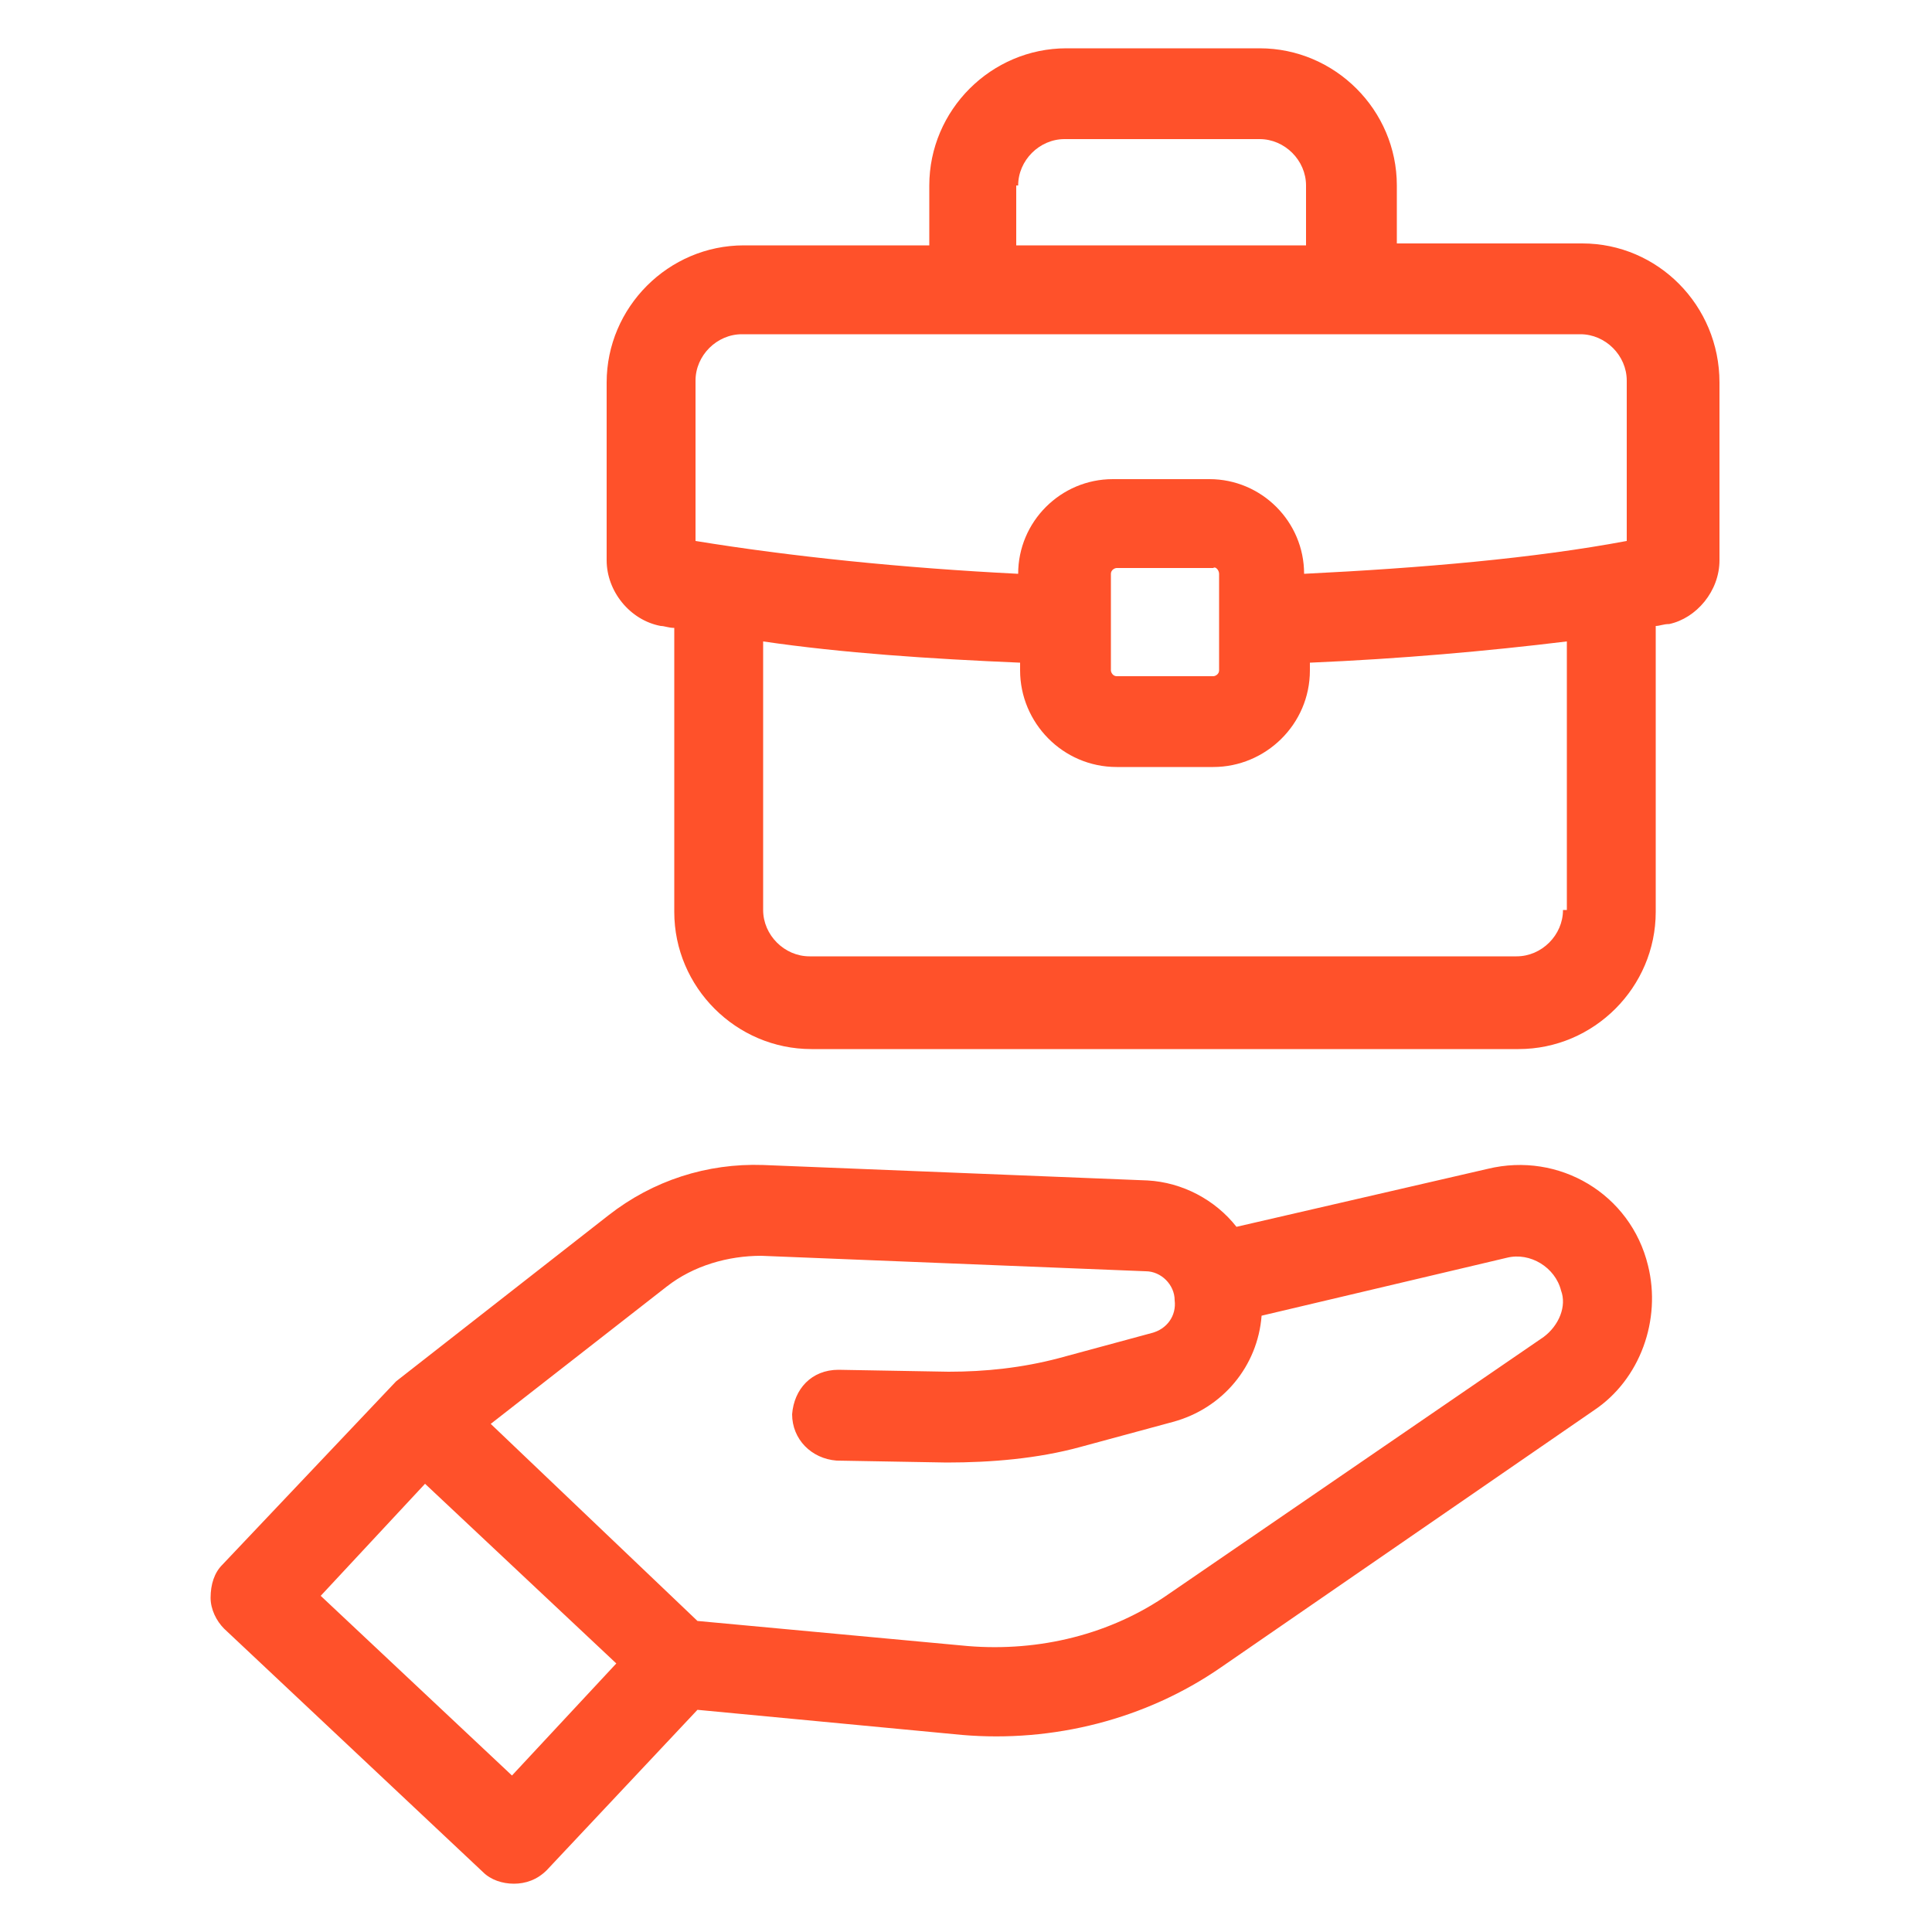
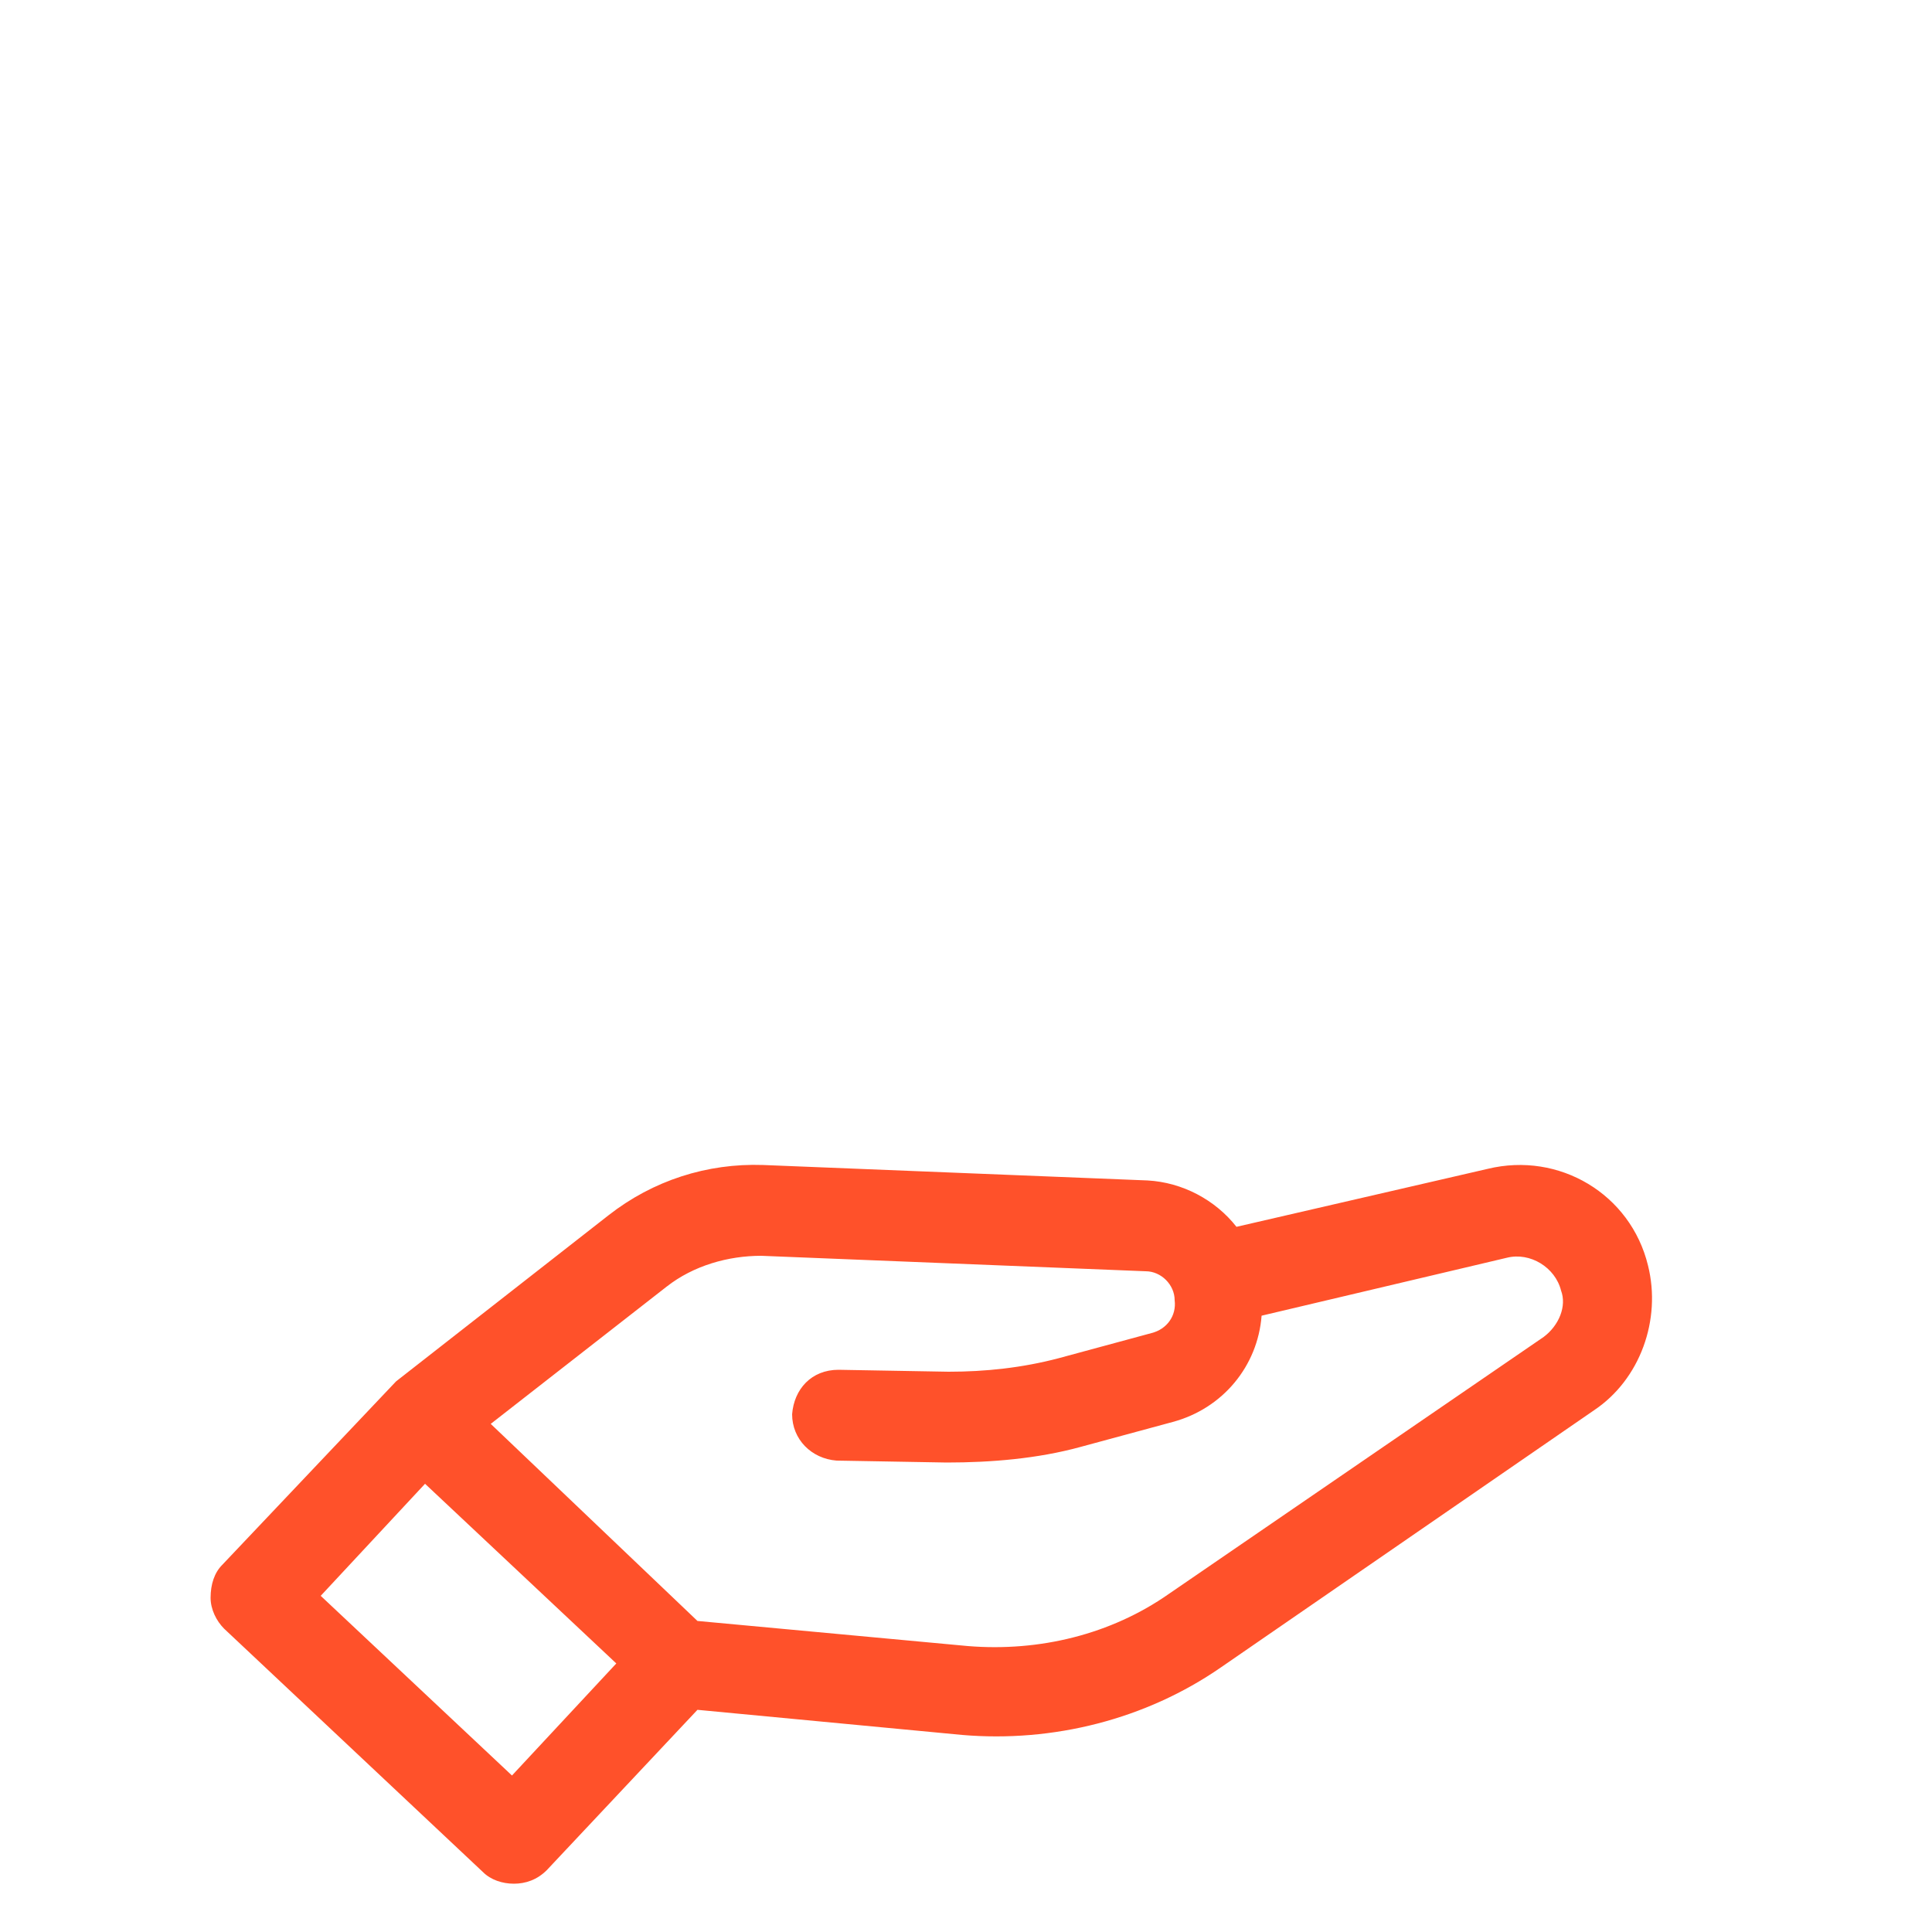
<svg xmlns="http://www.w3.org/2000/svg" width="100" height="100" viewBox="0 0 100 100" fill="none">
-   <path d="M81.9 12.6H72.3V9.6C72.3 5.7 69.1 2.5 65.2 2.5H55.2C51.3 2.5 48.1 5.7 48.1 9.6V12.7H38.5C34.6 12.7 31.4 15.9 31.4 19.8V29C31.4 30.6 32.6 32.1 34.2 32.4C34.4 32.4 34.6 32.5 34.9 32.5V47.2C34.9 51.1 38.1 54.3 42 54.3H78.6C82.5 54.3 85.7 51.1 85.7 47.2V32.4C85.9 32.4 86.1 32.3 86.4 32.3C87.8 32 89 30.6 89 29V19.8C89 15.8 85.8 12.6 81.9 12.6ZM52.7 9.6C52.7 8.3 53.8 7.2 55.1 7.2H65.2C66.5 7.2 67.6 8.3 67.6 9.6V12.7H52.6V9.6H52.7ZM36 19.7C36 18.4 37.1 17.3 38.4 17.3H81.8C83.1 17.3 84.2 18.4 84.2 19.7V28C79.4 28.9 73.6 29.4 67.5 29.7C67.5 27 65.3 24.8 62.6 24.8H57.6C54.9 24.8 52.7 27 52.7 29.7C46.7 29.4 40.9 28.8 36 28V19.7ZM63.1 29.7V34.7C63.1 34.9 62.9 35 62.8 35H57.8C57.6 35 57.5 34.8 57.5 34.7V29.7C57.5 29.5 57.7 29.4 57.8 29.4H62.8C62.9 29.3 63.1 29.5 63.1 29.7ZM80.9 47.1C80.9 48.4 79.8 49.5 78.5 49.5H41.9C40.6 49.5 39.5 48.4 39.5 47.1V33.2C43.6 33.8 48.1 34.1 52.8 34.3V34.7C52.8 37.4 55 39.7 57.8 39.7H62.8C65.5 39.7 67.8 37.5 67.8 34.7V34.3C72.5 34.1 77 33.7 81.1 33.2V47.1H80.9Z" fill="#FF512A" />
-   <path d="M77 60.5L64 63.5C62.9 62.1 61.2 61.2 59.4 61.1L39.5 60.3C36.6 60.2 33.8 61.1 31.5 62.9L20.5 71.5L11.5 81C11.1 81.4 10.9 82 10.9 82.7C10.9 83.3 11.2 83.9 11.6 84.3L25 96.9C25.4 97.3 26 97.5 26.6 97.5C27.2 97.5 27.8 97.3 28.3 96.8L36.1 88.5L49.8 89.8C54.5 90.2 59.3 89 63.2 86.3L82.5 73C84.9 71.4 86 68.3 85.3 65.5C84.4 61.8 80.7 59.6 77 60.5ZM26.5 91.9L16.6 82.6L22 76.8L31.9 86.1L26.5 91.9ZM79.9 69.2L60.5 82.5C57.5 84.6 53.8 85.5 50.1 85.2L36.1 83.9L25.4 73.7L34.5 66.6C35.9 65.5 37.7 65 39.4 65L59.3 65.8C60.1 65.8 60.8 66.5 60.8 67.3C60.9 68.1 60.4 68.8 59.6 69L54.8 70.3C52.9 70.8 51 71 49.1 71L43.4 70.9C42 70.9 41.1 71.9 41 73.2C41 74.5 42 75.5 43.3 75.6L49 75.7C51.3 75.7 53.7 75.5 55.9 74.9L60.7 73.6C63.3 72.9 65.1 70.7 65.3 68.1L78 65.1C79.2 64.8 80.5 65.6 80.8 66.8C81.1 67.6 80.7 68.6 79.9 69.2Z" fill="#FF512A" />
+   <path d="M77 60.5L64 63.5C62.9 62.1 61.2 61.2 59.4 61.1L39.5 60.3C36.6 60.2 33.8 61.1 31.5 62.9L20.5 71.5L11.5 81C11.1 81.4 10.9 82 10.9 82.7C10.9 83.3 11.2 83.9 11.6 84.3L25 96.9C25.4 97.3 26 97.5 26.6 97.5C27.2 97.5 27.8 97.3 28.3 96.8L36.1 88.5L49.8 89.8C54.5 90.2 59.3 89 63.2 86.3L82.5 73C84.9 71.4 86 68.3 85.3 65.5C84.4 61.8 80.7 59.6 77 60.5M26.5 91.9L16.6 82.6L22 76.8L31.9 86.1L26.5 91.9ZM79.9 69.2L60.5 82.5C57.5 84.6 53.8 85.5 50.1 85.2L36.1 83.9L25.4 73.7L34.5 66.6C35.9 65.5 37.7 65 39.4 65L59.3 65.8C60.1 65.8 60.8 66.5 60.8 67.3C60.9 68.1 60.4 68.8 59.6 69L54.8 70.3C52.9 70.8 51 71 49.1 71L43.4 70.9C42 70.9 41.1 71.9 41 73.2C41 74.5 42 75.5 43.3 75.6L49 75.7C51.3 75.7 53.7 75.5 55.9 74.9L60.7 73.6C63.3 72.9 65.1 70.7 65.3 68.1L78 65.1C79.2 64.8 80.5 65.6 80.8 66.8C81.1 67.6 80.7 68.6 79.9 69.2Z" fill="#FF512A" />
</svg>